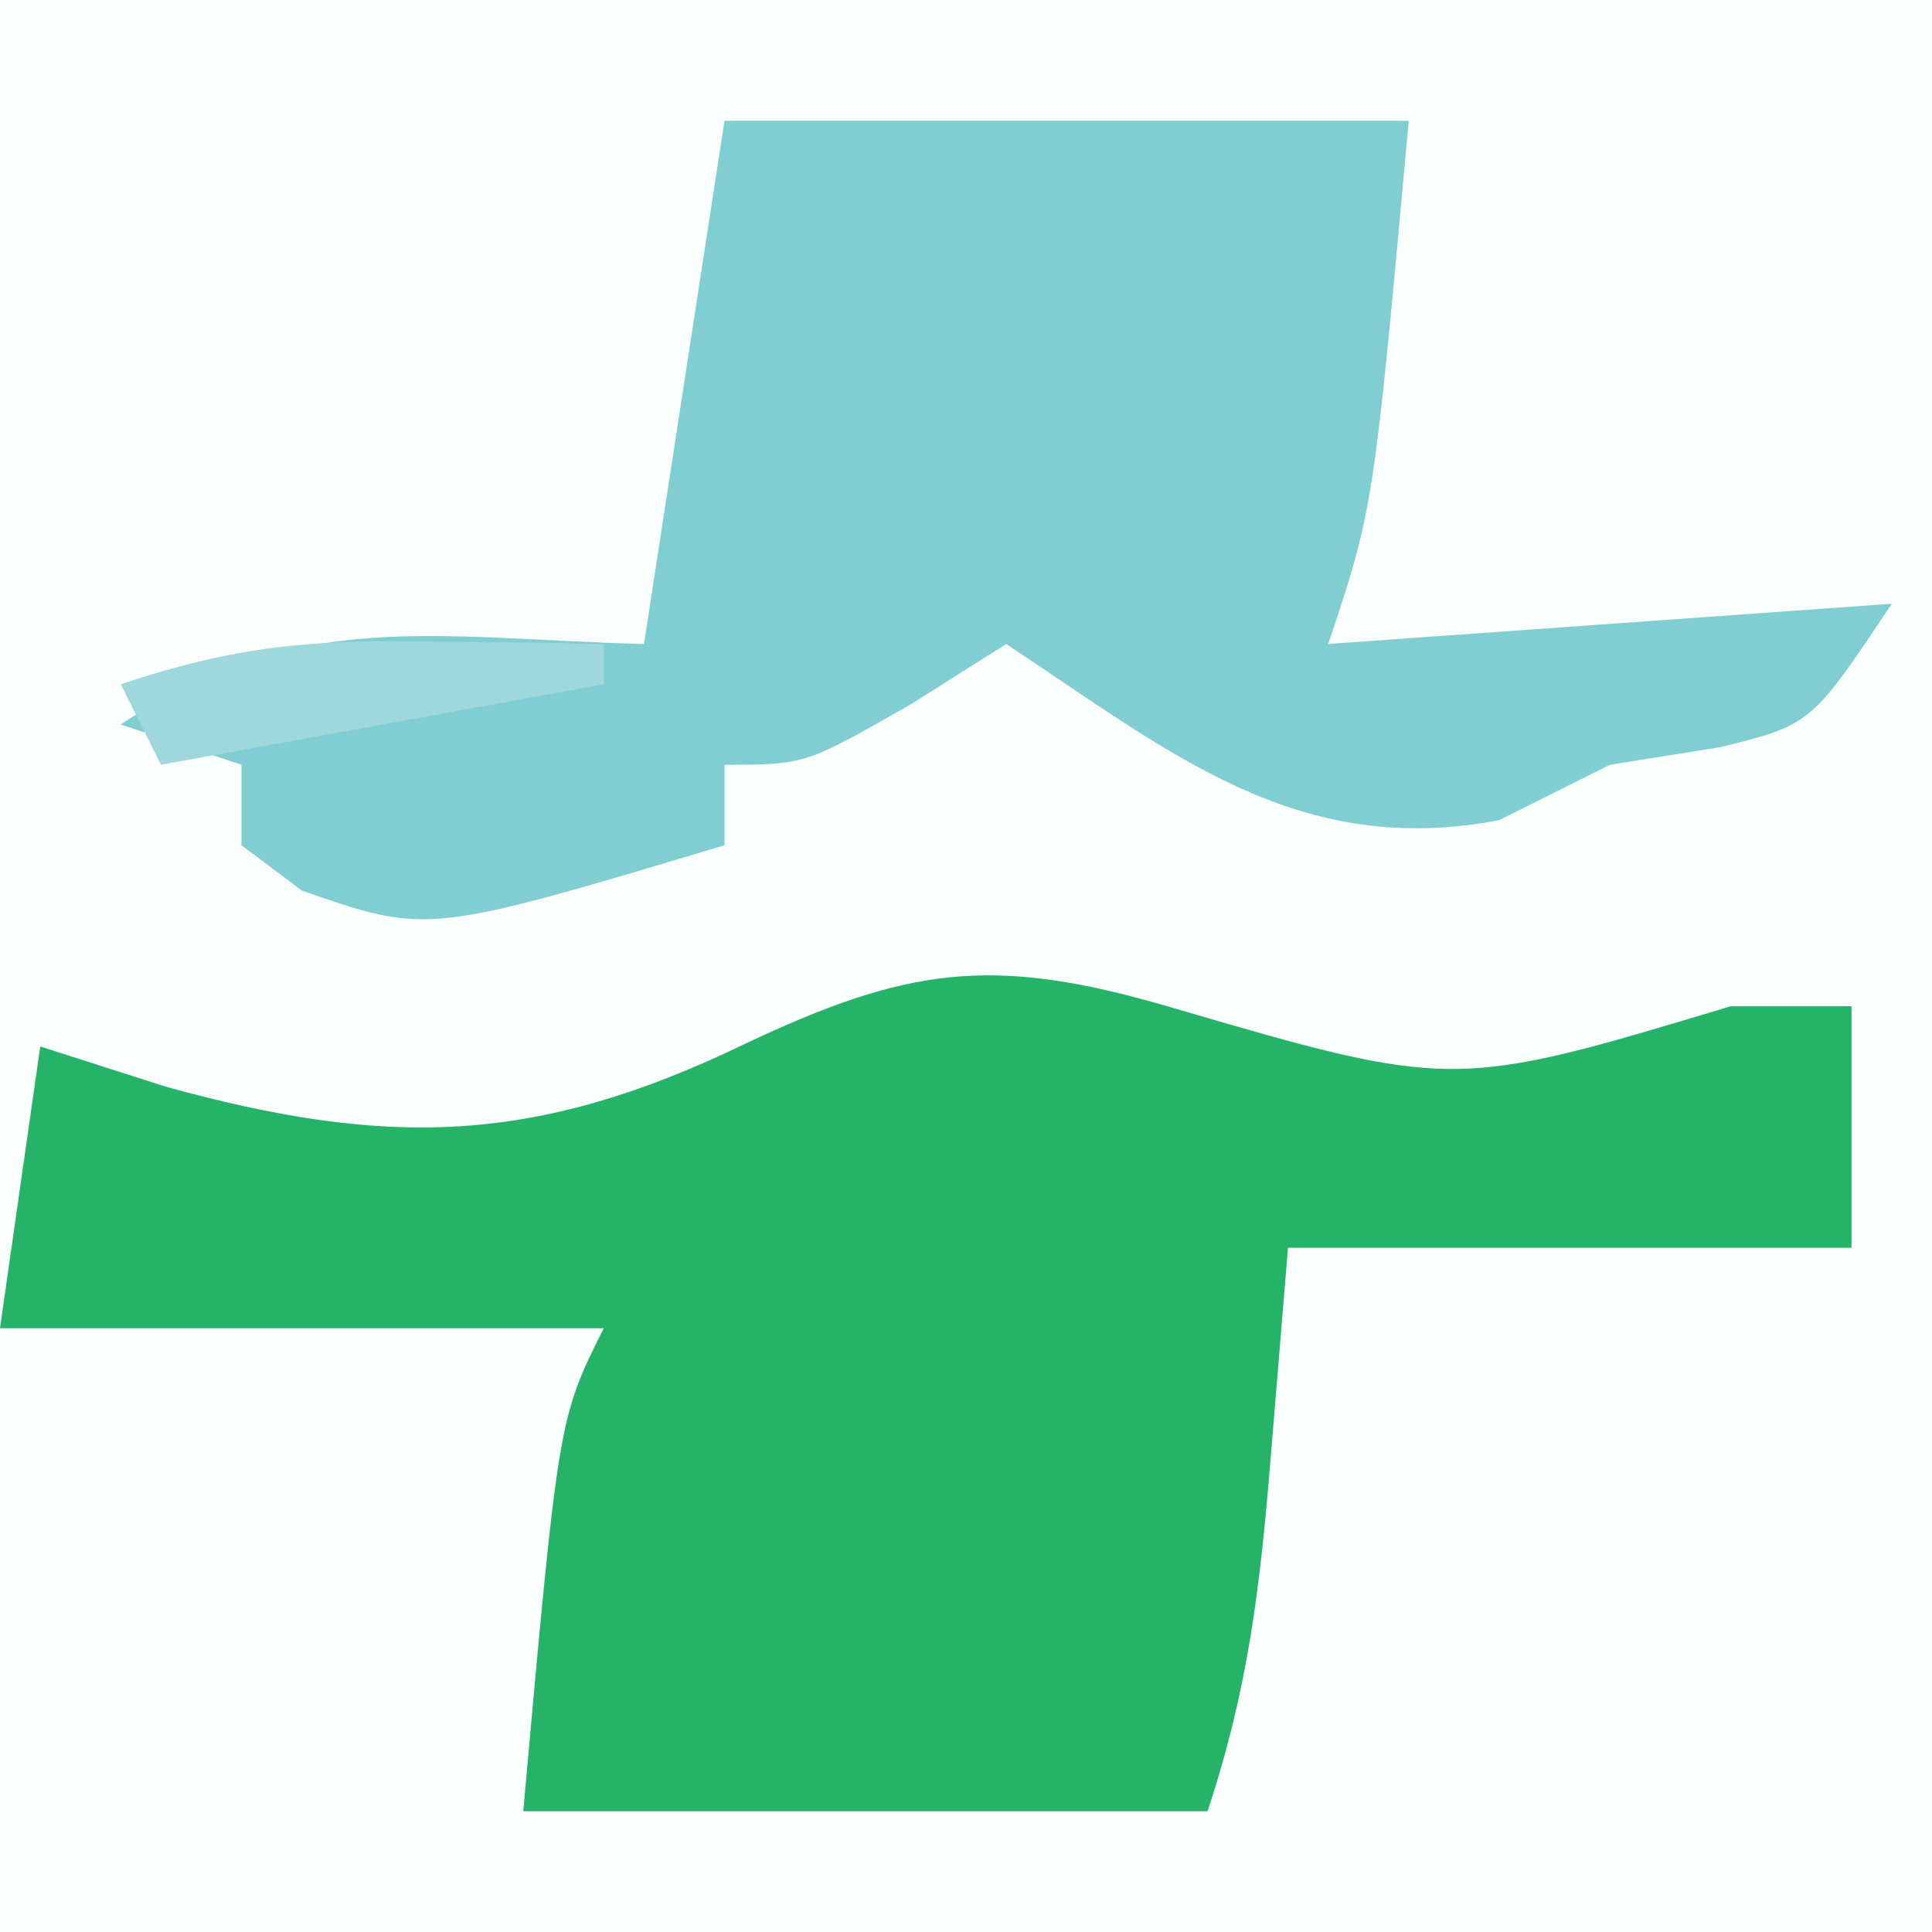
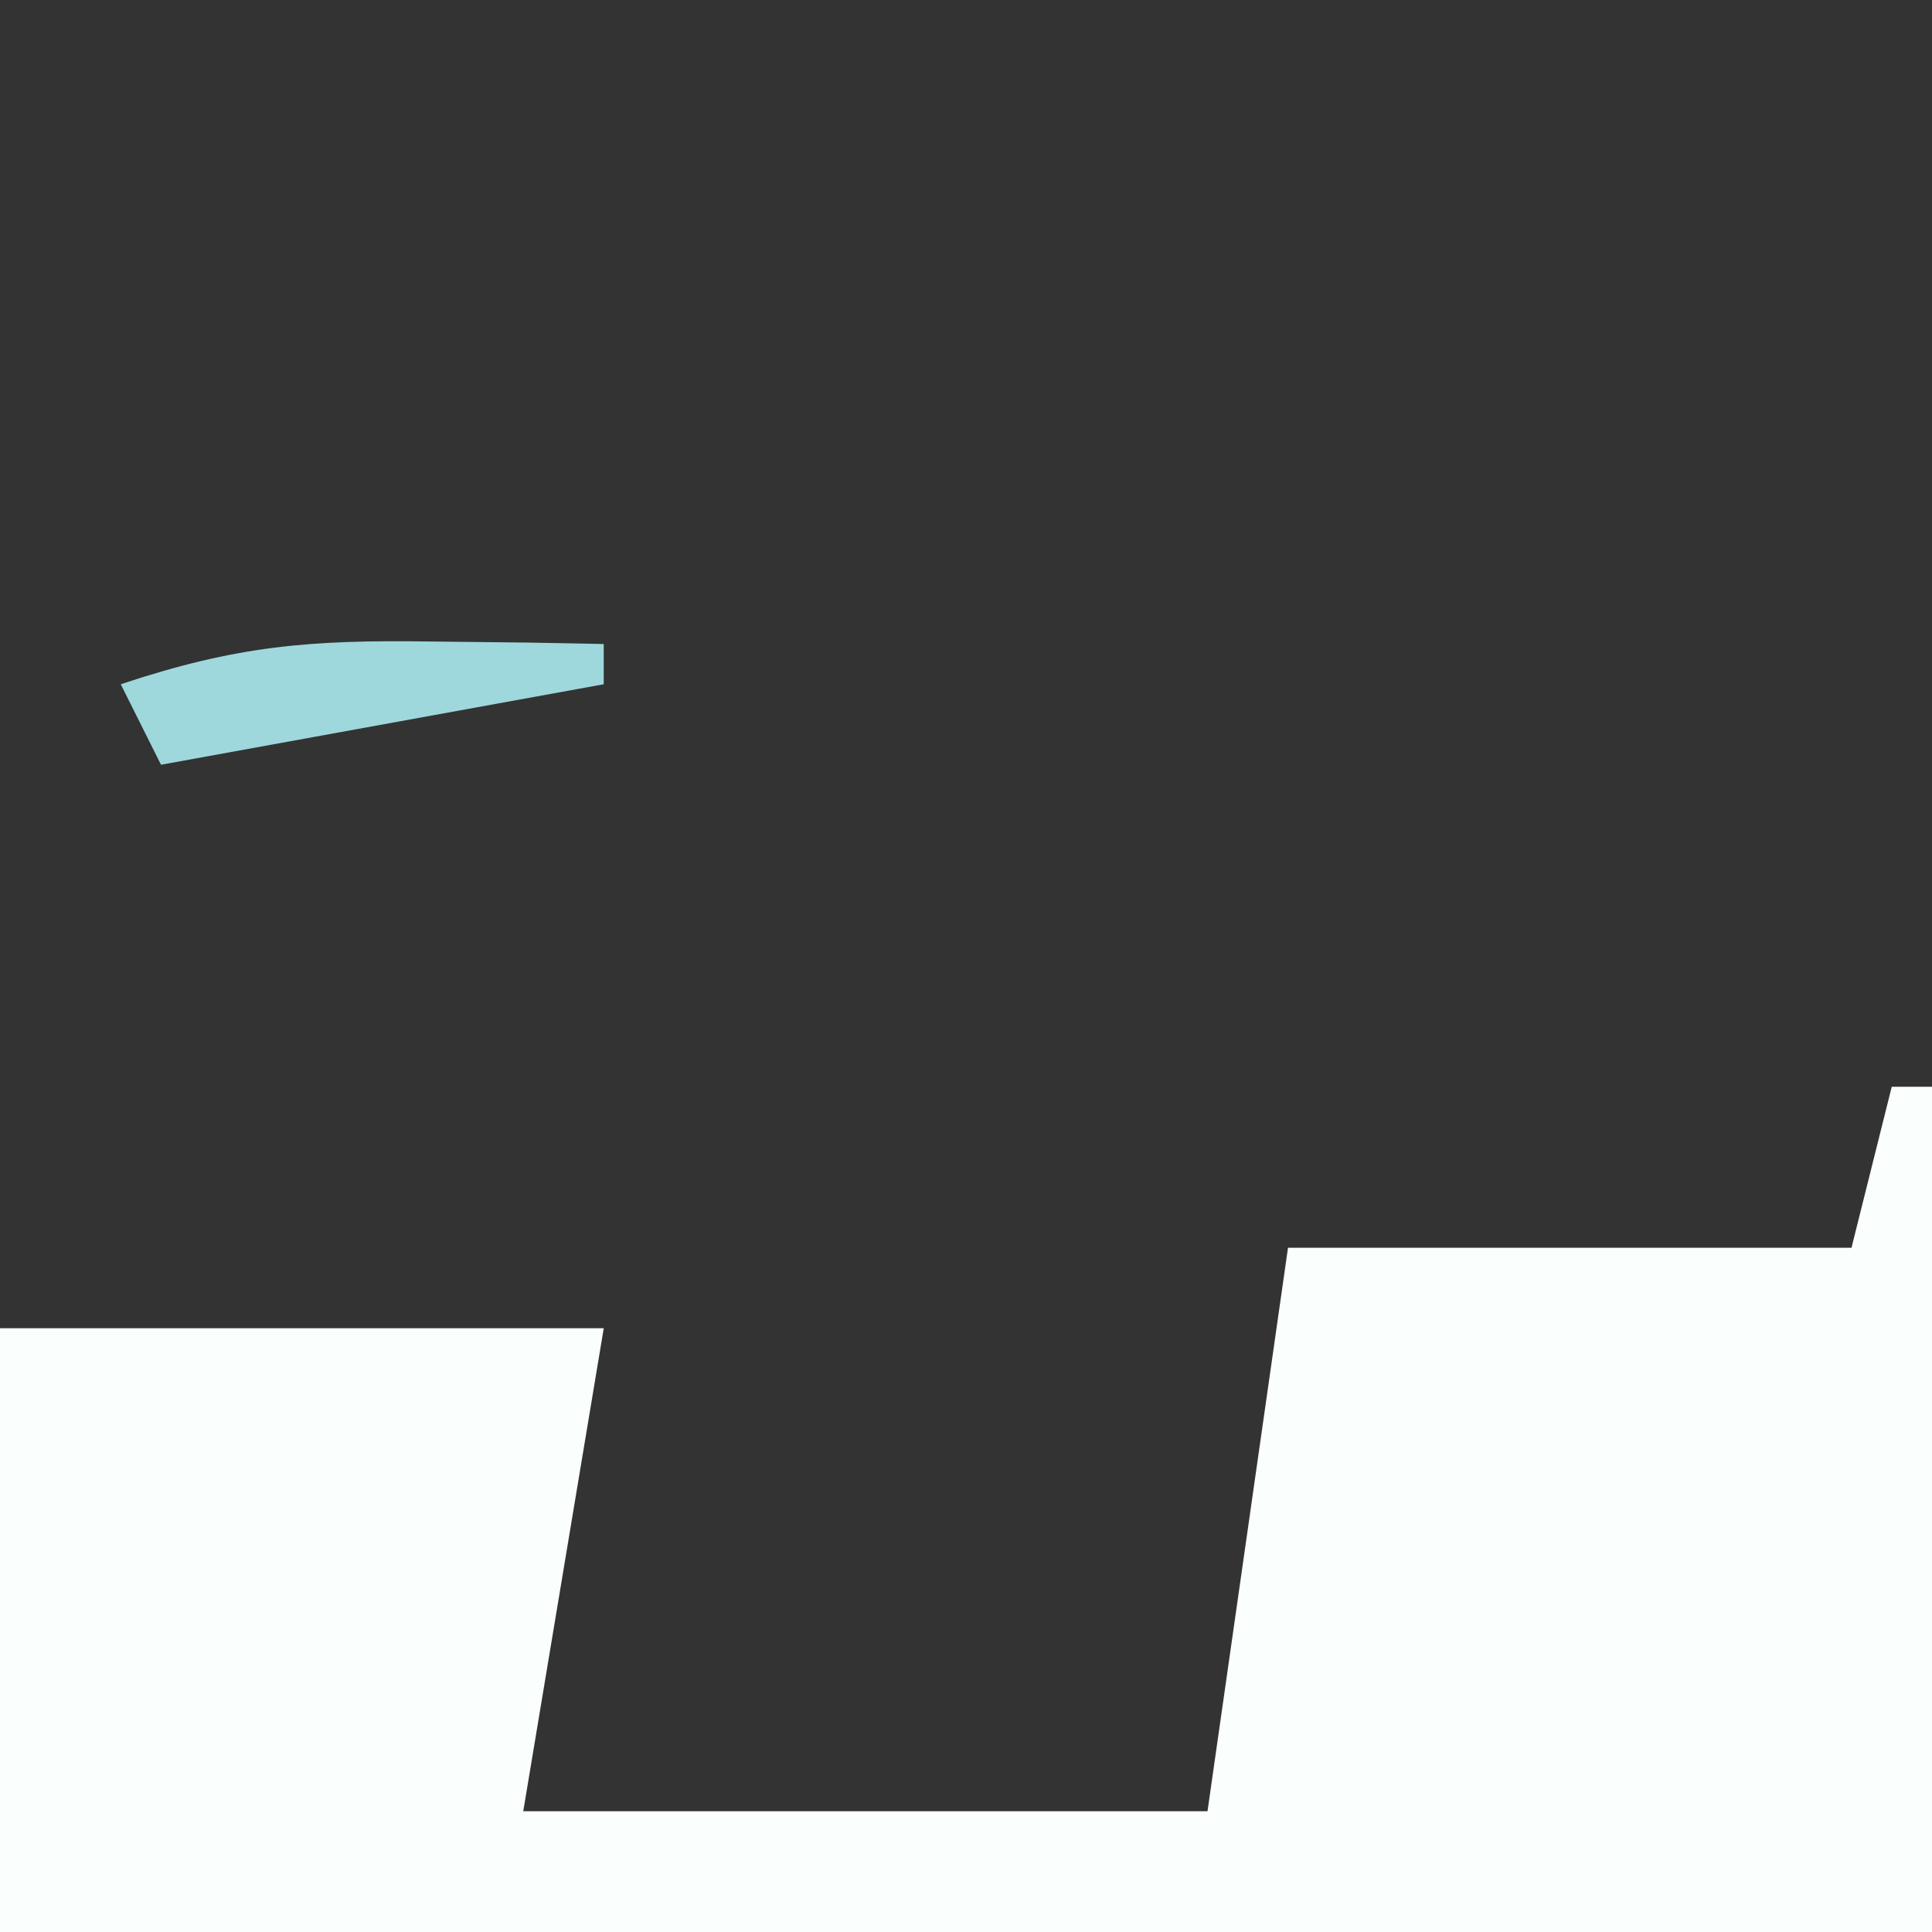
<svg xmlns="http://www.w3.org/2000/svg" width="48" height="48">
  <rect width="100%" height="100%" fill="#333333" stroke="none" />
-   <path d="M0 0 C15.84 0 31.68 0 48 0 C48 15.84 48 31.68 48 48 C32.16 48 16.32 48 0 48 C0 32.16 0 16.32 0 0 Z " fill="#FAFEFD" transform="translate(0,0)" />
  <path d="M0 0 C0.33 0 0.66 0 1 0 C1 6.93 1 13.86 1 21 C-14.84 21 -30.68 21 -47 21 C-47 16.05 -47 11.1 -47 6 C-42.05 6 -37.1 6 -32 6 C-32.66 9.96 -33.32 13.92 -34 18 C-28.39 18 -22.78 18 -17 18 C-16.34 13.38 -15.68 8.76 -15 4 C-10.38 4 -5.76 4 -1 4 C-0.67 2.68 -0.34 1.36 0 0 Z " fill="#FAFEFC" transform="translate(47,27)" />
-   <path d="M0 0 C7.102 2.077 7.102 2.077 14 0 C14.99 0 15.98 0 17 0 C17 1.98 17 3.96 17 6 C12.38 6 7.76 6 3 6 C2.856 7.753 2.711 9.506 2.562 11.312 C2.303 14.462 2.003 16.992 1 20 C-4.61 20 -10.22 20 -16 20 C-15.125 10.25 -15.125 10.25 -14 8 C-18.95 8 -23.9 8 -29 8 C-28.67 5.69 -28.34 3.38 -28 1 C-26.969 1.33 -25.938 1.66 -24.875 2 C-19.359 3.523 -15.69 3.446 -10.5 0.938 C-6.476 -0.96 -4.375 -1.276 0 0 Z " fill="#25B368" transform="translate(29,25)" />
-   <path d="M0 0 C5.61 0 11.22 0 17 0 C16.125 9.625 16.125 9.625 15 13 C19.62 12.67 24.24 12.34 29 12 C27 15 27 15 24.75 15.562 C23.843 15.707 22.935 15.851 22 16 C20.639 16.681 20.639 16.681 19.25 17.375 C14.24 18.338 11.103 15.717 7 13 C6.216 13.495 5.433 13.99 4.625 14.5 C2 16 2 16 0 16 C0 16.66 0 17.32 0 18 C-7.385 20.215 -7.385 20.215 -10.5 19.125 C-10.995 18.754 -11.49 18.383 -12 18 C-12 17.34 -12 16.68 -12 16 C-12.99 15.67 -13.98 15.34 -15 15 C-10.615 12.077 -7.223 12.864 -2 13 C-1.34 8.71 -0.68 4.42 0 0 Z " fill="#80CED2" transform="translate(18,3)" />
  <path d="M0 0 C1.212 0.014 1.212 0.014 2.449 0.027 C3.372 0.045 3.372 0.045 4.312 0.062 C4.312 0.393 4.312 0.723 4.312 1.062 C0.682 1.722 -2.947 2.382 -6.688 3.062 C-7.018 2.402 -7.348 1.742 -7.688 1.062 C-4.805 0.102 -2.989 -0.043 0 0 Z " fill="#9ED8DD" transform="translate(10.688,15.938)" />
</svg>